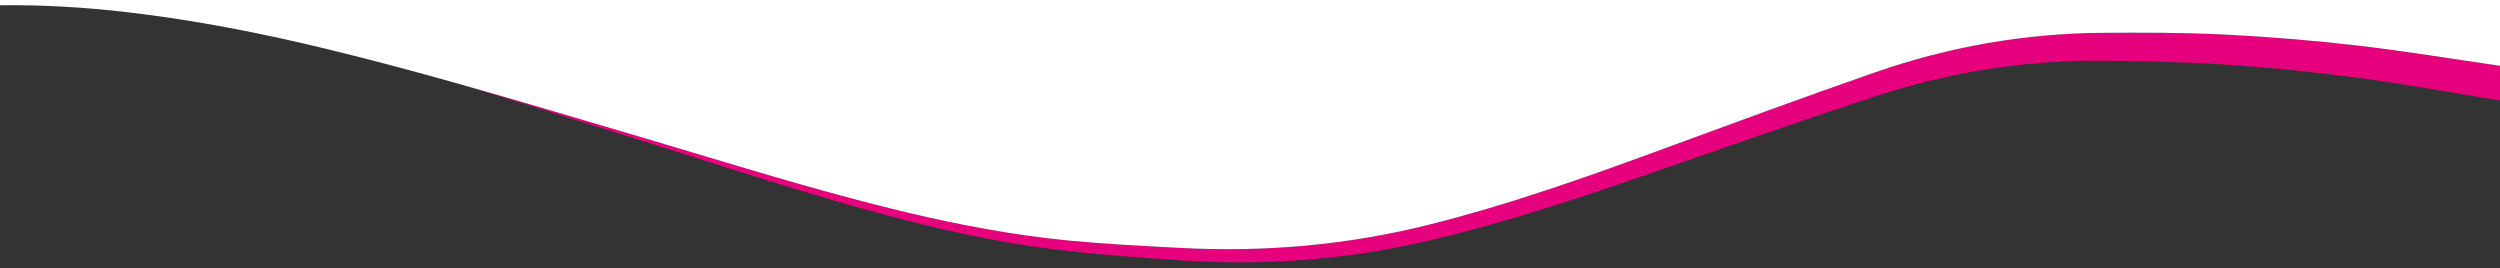
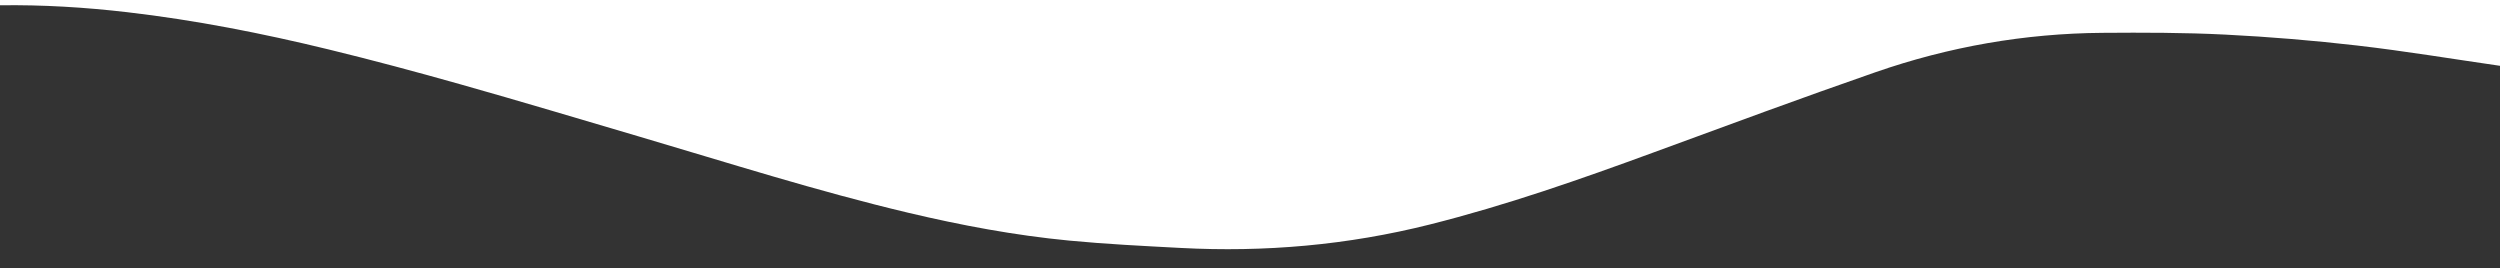
<svg xmlns="http://www.w3.org/2000/svg" id="Calque_1" width="67.03cm" height="7.19cm" viewBox="0 0 1900 203.77">
  <rect x="0" y="0" width="1900" height="203.77" fill="#333333" stroke="none" />
  <defs>
    <style>.cls-1{fill:#fff;}.cls-2{fill:#e6007e;}</style>
  </defs>
-   <path class="cls-2" d="M1792.08,59.14c36.11,4.8,71.94,11.4,107.91,17.22v-26.38c-36.06-5.21-72.04-11.19-108.22-15.38-33.39-3.86-66.97-6.64-100.54-8.33-31.09-1.56-62.28-1.58-93.42-1.34-59.07,.45-116.69,10.57-172.42,29.92-56.24,19.53-112.08,40.2-167.97,60.72-56.23,20.65-112.69,40.43-170.88,55.05-62.22,15.63-125.32,21.18-189.26,17.79-28.27-1.5-56.57-2.89-84.74-5.59-41.29-3.96-82.02-11.61-122.38-21.18-68.99-16.36-136.52-37.87-204.47-57.9-45.12-13.3-90.17-26.82-135.44-39.59,45.05,13.55,89.87,27.83,134.76,41.9,67.59,21.18,134.75,43.84,203.45,61.37,40.19,10.26,80.79,18.6,122,23.26,28.11,3.19,56.39,5.06,84.63,7.04,63.88,4.48,127.06,0,189.54-14.56,58.43-13.63,115.22-32.45,171.79-52.14,56.23-19.57,112.42-39.29,168.98-57.86,56.06-18.4,113.84-27.53,172.91-26.98,31.14,.29,62.33,.84,93.39,2.93,33.54,2.26,67.07,5.61,100.39,10.04h-.01Z" />
-   <path class="cls-1" d="M1791.78,34.62c36.18,4.19,72.16,10.18,108.22,15.38V0H0v4c32.37-.45,64.63,1.52,96.76,5.26,51.65,6,102.59,16.03,153.09,28.32,33.65,8.19,67.08,17.18,100.4,26.58,45.27,12.77,90.32,26.29,135.44,39.59,67.95,20.03,135.48,41.54,204.47,57.9,40.36,9.57,81.09,17.22,122.38,21.18,28.17,2.7,56.47,4.09,84.74,5.59,63.94,3.39,127.04-2.16,189.26-17.79,58.19-14.61,114.65-34.4,170.88-55.05,55.89-20.52,111.73-41.19,167.97-60.72,55.73-19.36,113.35-29.47,172.42-29.92,31.14-.24,62.33-.22,93.42,1.34,33.57,1.69,67.15,4.47,100.54,8.33h0Z" />
+   <path class="cls-1" d="M1791.78,34.62c36.18,4.19,72.16,10.18,108.22,15.38V0H0v4c32.37-.45,64.63,1.52,96.76,5.26,51.65,6,102.59,16.03,153.09,28.32,33.65,8.19,67.08,17.18,100.4,26.58,45.27,12.77,90.32,26.29,135.44,39.59,67.95,20.03,135.48,41.54,204.47,57.9,40.36,9.57,81.09,17.22,122.38,21.18,28.17,2.7,56.47,4.09,84.74,5.59,63.94,3.39,127.04-2.16,189.26-17.79,58.19-14.61,114.65-34.4,170.88-55.05,55.89-20.52,111.73-41.19,167.97-60.72,55.73-19.36,113.35-29.47,172.42-29.92,31.14-.24,62.33-.22,93.42,1.34,33.57,1.69,67.15,4.47,100.54,8.33Z" />
</svg>